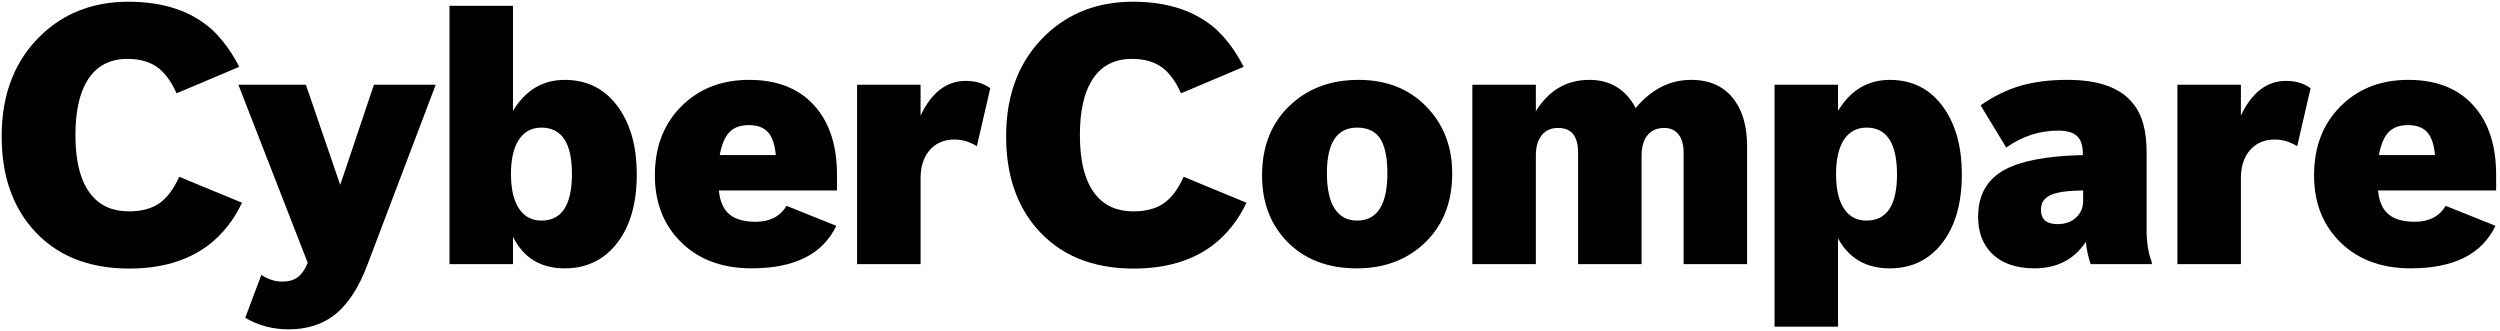
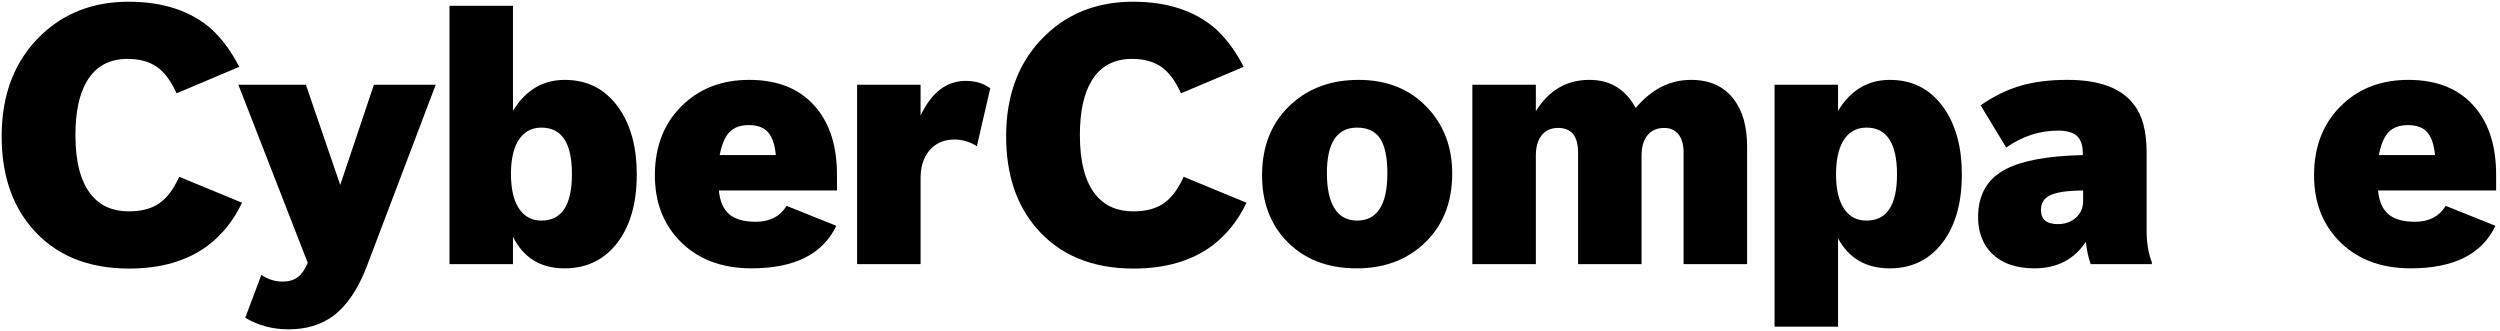
<svg xmlns="http://www.w3.org/2000/svg" xmlns:ns1="http://sodipodi.sourceforge.net/DTD/sodipodi-0.dtd" xmlns:ns2="http://www.inkscape.org/namespaces/inkscape" id="Ebene_1" viewBox="0 0 1000 132.5" version="1.1" ns1:docname="CyberCompare Logo.svg" width="1000" height="132.5" ns2:version="1.3.2 (091e20e, 2023-11-25, custom)">
  <ns1:namedview id="namedview26" pagecolor="#ffffff" bordercolor="#000000" borderopacity="0.25" ns2:showpageshadow="2" ns2:pageopacity="0.0" ns2:pagecheckerboard="0" ns2:deskcolor="#d1d1d1" ns2:zoom="1.2724213" ns2:cx="522.62566" ns2:cy="56.192082" ns2:window-width="1920" ns2:window-height="1017" ns2:window-x="-8" ns2:window-y="-8" ns2:window-maximized="1" ns2:current-layer="Ebene_1" />
  <defs id="defs1">
    <style id="style1">.cls-1{fill:#1d1d1b;stroke-width:0px;}</style>
  </defs>
  <g id="g26" style="fill:#000000" transform="matrix(0.512,0,0,0.512,-4.23,-2.51)">
    <path class="cls-1" d="m 109.25,214.72 c -32.63,0 -58,-10.57 -76.11,-31.71 C 17.42,164.72 9.56,140.82 9.56,111.31 9.56,78.22 19.95,51.79 40.72,32.03 58.83,14.84 81.48,6.25 108.7,6.25 c 27.22,0 48.95,7.26 65.21,21.78 8.27,7.81 15.35,17.51 21.23,29.09 L 146.19,77.8 c -4.32,-9.65 -9.47,-16.54 -15.44,-20.68 -5.98,-4.14 -13.6,-6.21 -22.89,-6.21 -14.15,0 -24.68,5.74 -31.57,17.23 -6.07,10.02 -9.1,24.13 -9.1,42.33 0,20.77 4.04,36.22 12.13,46.33 6.99,8.82 16.87,13.23 29.64,13.23 9.74,0 17.65,-2.09 23.72,-6.27 6.07,-4.18 11.26,-11.1 15.58,-20.75 l 49.08,20.27 c -6.43,13.7 -15.4,24.91 -26.89,33.64 -16.09,11.86 -36.49,17.79 -61.22,17.79 z" id="path15" style="fill:#000000" />
    <path class="cls-1" d="m 295.28,211.8 c -6.98,18.58 -15.88,31.89 -26.7,39.92 -9.51,6.98 -21.16,10.47 -34.95,10.47 -12.39,0 -23.65,-3.01 -33.77,-9.03 l 12.57,-33.51 c 5.15,3.49 10.69,5.24 16.62,5.24 4.8,0 8.73,-1.14 11.78,-3.4 3.05,-2.27 5.67,-6.02 7.85,-11.25 L 194.49,71.11 h 52.75 l 26.83,78.27 26.31,-78.27 h 48.29 l -53.4,140.7 z" id="path16" style="fill:#000000" />
    <path class="cls-1" d="m 409.02,91.52 c 9.77,-16.14 23.25,-24.21 40.44,-24.21 18.23,0 32.5,7.59 42.8,22.77 8.99,13.27 13.48,30.28 13.48,51.05 0,23.91 -5.76,42.58 -17.28,56.02 -10.03,11.6 -23.03,17.4 -39,17.4 -18.85,0 -32.33,-8.25 -40.44,-24.73 v 21.46 h -49.6 V 9.45 h 49.6 v 82.06 z m 22.25,13.08 c -8.12,0 -14.27,3.58 -18.45,10.73 -3.58,6.2 -5.37,14.7 -5.37,25.52 0,12.39 2.35,21.77 7.07,28.14 4.1,5.5 9.69,8.25 16.75,8.25 15.88,0 23.82,-12.13 23.82,-36.38 0,-24.25 -7.94,-36.25 -23.82,-36.25 z" id="path17" style="fill:#000000" />
    <path class="cls-1" d="m 661.63,181.3 c -10.56,22.16 -32.64,33.24 -66.23,33.24 -24.08,0 -43.15,-7.55 -57.2,-22.64 -12.22,-13.17 -18.32,-29.84 -18.32,-50 0,-23.56 7.77,-42.36 23.3,-56.41 13.35,-12.13 30.14,-18.19 50.39,-18.19 23.03,0 40.61,7.42 52.74,22.25 10.56,12.91 15.84,30.19 15.84,51.83 v 12.3 h -92.27 c 0.79,8.47 3.49,14.66 8.12,18.59 4.62,3.93 11.52,5.89 20.68,5.89 10.99,0 19.02,-4.14 24.08,-12.43 l 38.87,15.58 z m -47.25,-55.23 c -0.78,-8.29 -2.84,-14.26 -6.15,-17.93 -3.32,-3.66 -8.29,-5.5 -14.92,-5.5 -6.63,0 -11.58,1.81 -15.12,5.43 -3.53,3.62 -6.09,9.62 -7.66,18 z" id="path18" style="fill:#000000" />
    <path class="cls-1" d="m 677.86,71.1 h 49.6 v 24.08 c 8.55,-18.06 20.33,-27.09 35.34,-27.09 7.5,0 13.87,1.92 19.11,5.76 l -10.47,45.29 c -5.58,-3.49 -11.39,-5.24 -17.41,-5.24 -8.64,0 -15.4,3.1 -20.28,9.29 -4.19,5.41 -6.28,12.35 -6.28,20.81 v 67.27 h -49.6 V 71.1 Z" id="path19" style="fill:#000000" />
    <path class="cls-1" d="m 893.99,214.72 c -32.63,0 -58,-10.57 -76.11,-31.71 -15.72,-18.29 -23.58,-42.19 -23.58,-71.7 0,-33.09 10.39,-59.52 31.16,-79.28 18.11,-17.19 40.76,-25.78 67.97,-25.78 27.21,0 48.95,7.26 65.21,21.78 8.27,7.81 15.35,17.51 21.23,29.09 L 930.92,77.8 c -4.32,-9.65 -9.47,-16.54 -15.44,-20.68 -5.98,-4.14 -13.6,-6.21 -22.89,-6.21 -14.15,0 -24.68,5.74 -31.57,17.23 -6.07,10.02 -9.1,24.13 -9.1,42.33 0,20.77 4.04,36.22 12.13,46.33 6.99,8.82 16.87,13.23 29.64,13.23 9.74,0 17.65,-2.09 23.72,-6.27 6.07,-4.18 11.26,-11.1 15.58,-20.75 l 49.08,20.27 c -6.43,13.7 -15.4,24.91 -26.89,33.64 -16.09,11.86 -36.49,17.79 -61.22,17.79 z" id="path20" style="fill:#000000" />
    <path class="cls-1" d="m 1069.64,67.3 c 22.95,0 41.31,7.72 55.1,23.17 12.04,13.44 18.06,30.1 18.06,50 0,23.47 -7.81,42.14 -23.43,56.02 -13.61,12.04 -30.67,18.06 -51.17,18.06 -23.56,0 -42.23,-7.55 -56.02,-22.64 -11.96,-13.17 -17.93,-29.84 -17.93,-50 0,-23.73 7.9,-42.53 23.69,-56.41 13.7,-12.13 30.93,-18.19 51.7,-18.19 z m -1.18,37.3 c -15.7,0 -23.56,11.87 -23.56,35.6 0,23.73 7.85,37.04 23.56,37.04 15.71,0 23.69,-12.35 23.69,-37.04 0,-13.09 -2.14,-22.47 -6.41,-28.14 -3.84,-4.97 -9.6,-7.46 -17.28,-7.46 z" id="path21" style="fill:#000000" />
    <path class="cls-1" d="m 1208.13,91.78 c 10.12,-16.32 24.08,-24.48 41.88,-24.48 16.23,0 28.27,7.33 36.13,21.99 12.3,-14.66 26.74,-21.99 43.32,-21.99 14.75,0 25.96,5.19 33.64,15.58 6.72,8.99 10.08,21.07 10.08,36.25 v 92.14 h -49.6 V 124.1 c 0,-6.1 -1.33,-10.84 -3.99,-14.2 -2.66,-3.36 -6.39,-5.04 -11.19,-5.04 -5.59,0 -9.93,1.9 -13.02,5.69 -3.09,3.79 -4.65,9.14 -4.65,16.03 v 84.68 h -49.6 v -87.17 c 0,-12.83 -5.2,-19.24 -15.58,-19.24 -5.5,0 -9.77,1.9 -12.83,5.69 -3.05,3.8 -4.58,9.14 -4.58,16.03 v 84.68 h -49.6 V 71.1 h 49.6 v 20.68 z" id="path22" style="fill:#000000" />
    <path class="cls-1" d="m 1394.63,71.1 h 49.6 v 20.42 c 9.77,-16.14 23.25,-24.21 40.44,-24.21 18.23,0 32.5,7.59 42.8,22.77 8.99,13.27 13.48,30.28 13.48,51.05 0,23.91 -5.76,42.58 -17.28,56.02 -10.03,11.6 -23.03,17.4 -39,17.4 -18.5,0 -31.98,-7.81 -40.44,-23.43 v 68.97 h -49.6 z m 71.86,33.5 c -8.12,0 -14.27,3.58 -18.45,10.73 -3.58,6.28 -5.37,14.88 -5.37,25.78 0,12.39 2.35,21.73 7.07,28.01 4.01,5.41 9.6,8.11 16.75,8.11 15.88,0 23.82,-12.04 23.82,-36.12 0,-24.08 -7.94,-36.52 -23.82,-36.52 z" id="path23" style="fill:#000000" />
    <path class="cls-1" d="m 1641.61,211.27 c -1.75,-4.8 -3.01,-10.6 -3.8,-17.41 -9.16,13.79 -22.55,20.68 -40.18,20.68 -14.57,0 -25.83,-4.05 -33.77,-12.17 -6.8,-7.07 -10.21,-16.4 -10.21,-28.01 0,-17.45 7.28,-29.93 21.86,-37.43 12.91,-6.63 32.89,-10.25 59.94,-10.87 v -1.44 c 0,-6.2 -1.53,-10.69 -4.58,-13.48 -3.05,-2.79 -7.94,-4.19 -14.66,-4.19 -14.66,0 -28.18,4.41 -40.57,13.22 l -20.03,-32.98 c 10.12,-7.07 20.48,-12.15 31.08,-15.25 10.6,-3.1 22.84,-4.65 36.71,-4.65 25.04,0 42.36,6.46 51.96,19.37 6.63,8.29 9.95,20.77 9.95,37.43 v 60.86 c 0,9.51 1.35,17.76 4.06,24.74 v 1.57 h -47.77 z m -5.89,-57.59 c -9.34,0.17 -15.97,0.79 -19.9,1.83 -8.73,1.83 -13.09,6.24 -13.09,13.22 0,7.51 4.36,11.26 13.09,11.26 5.85,0 10.62,-1.7 14.33,-5.1 3.7,-3.4 5.56,-7.72 5.56,-12.96 v -8.25 z" id="path24" style="fill:#000000" />
-     <path class="cls-1" d="m 1709.35,71.1 h 49.6 v 24.08 c 8.55,-18.06 20.33,-27.09 35.34,-27.09 7.5,0 13.87,1.92 19.11,5.76 l -10.47,45.29 c -5.58,-3.49 -11.39,-5.24 -17.41,-5.24 -8.64,0 -15.4,3.1 -20.28,9.29 -4.19,5.41 -6.28,12.35 -6.28,20.81 v 67.27 h -49.6 V 71.1 Z" id="path25" style="fill:#000000" />
    <path class="cls-1" d="m 1957.86,181.3 c -10.57,22.16 -32.63,33.24 -66.23,33.24 -24.08,0 -43.15,-7.55 -57.2,-22.64 -12.22,-13.17 -18.32,-29.84 -18.32,-50 0,-23.56 7.77,-42.36 23.3,-56.41 13.34,-12.13 30.14,-18.19 50.38,-18.19 23.03,0 40.62,7.42 52.74,22.25 10.56,12.91 15.83,30.19 15.83,51.83 v 12.3 h -92.27 c 0.79,8.47 3.49,14.66 8.12,18.59 4.62,3.93 11.52,5.89 20.68,5.89 11,0 19.02,-4.14 24.08,-12.43 l 38.87,15.58 z m -47.25,-55.23 c -0.78,-8.29 -2.83,-14.26 -6.15,-17.93 -3.32,-3.66 -8.29,-5.5 -14.92,-5.5 -6.63,0 -11.59,1.81 -15.12,5.43 -3.53,3.62 -6.09,9.62 -7.66,18 z" id="path26" style="fill:#000000" />
  </g>
</svg>